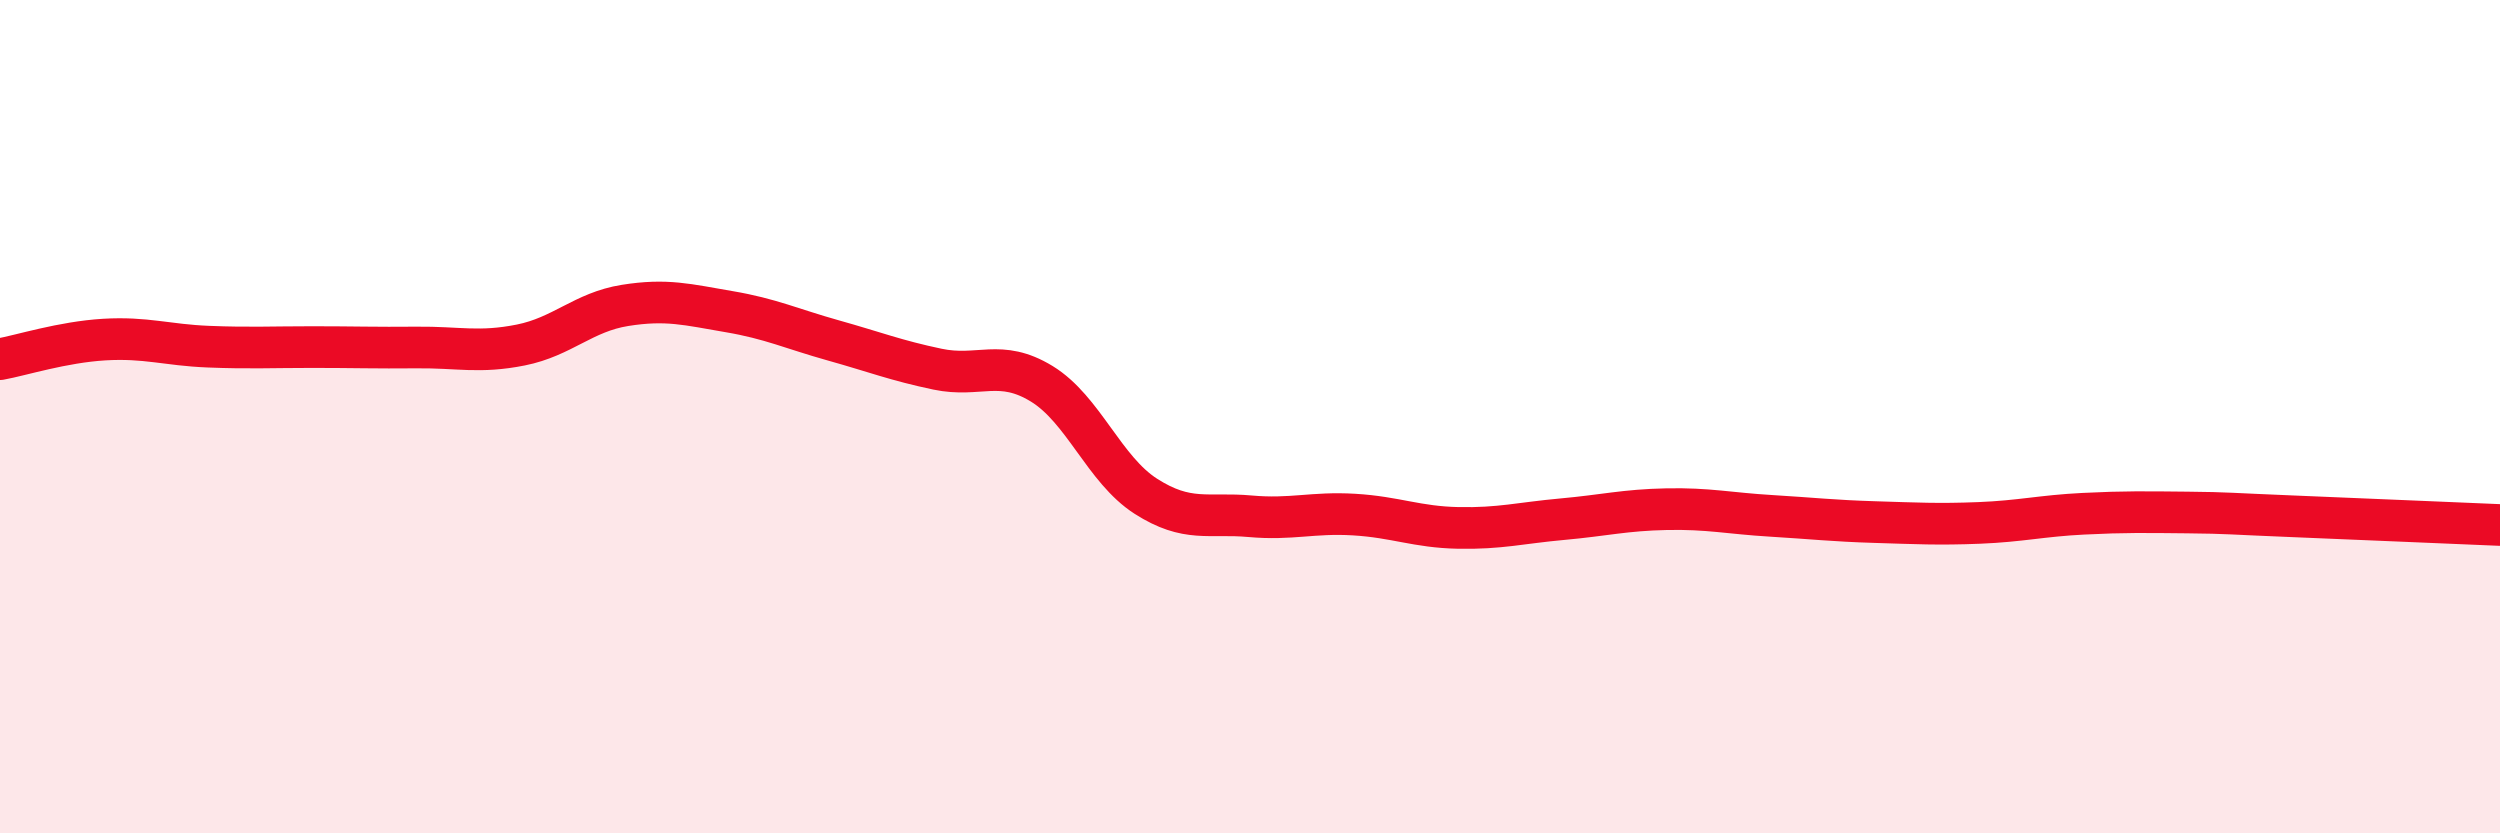
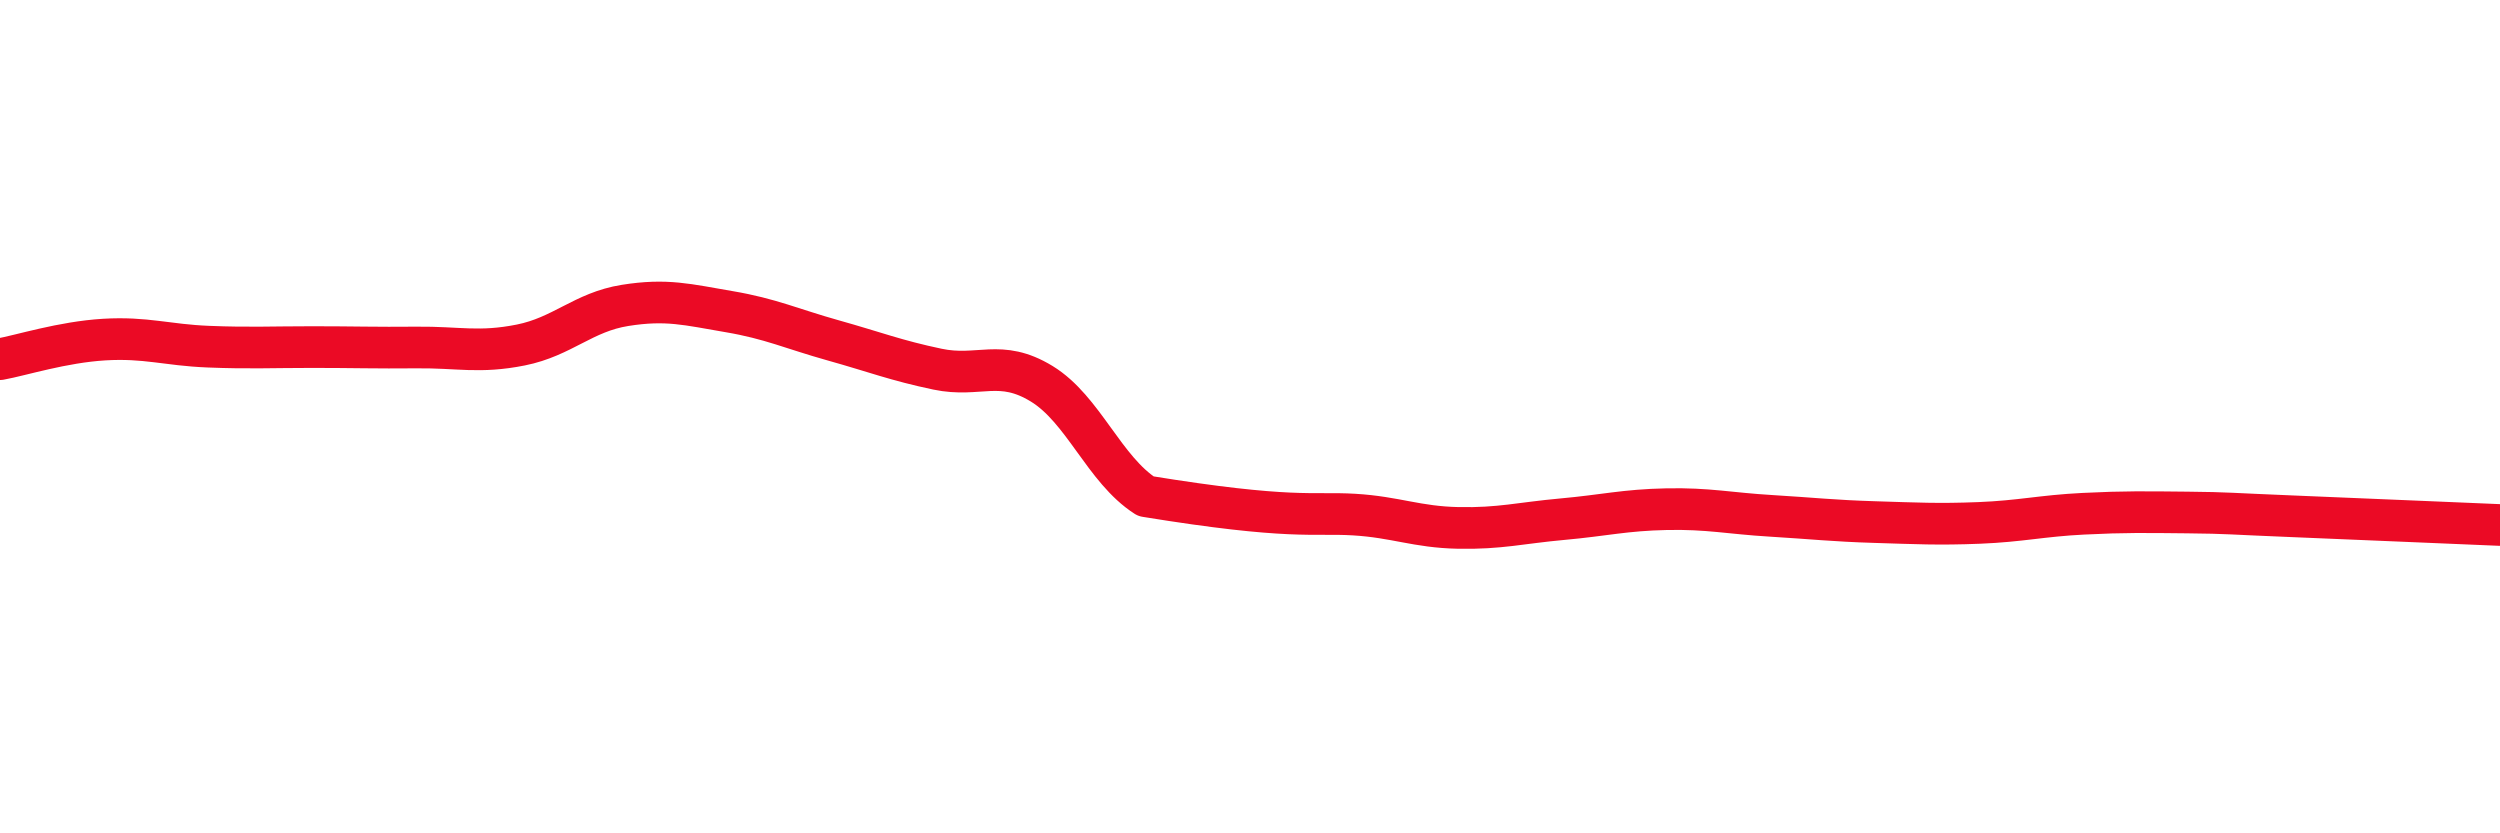
<svg xmlns="http://www.w3.org/2000/svg" width="60" height="20" viewBox="0 0 60 20">
-   <path d="M 0,8.62 C 0.5,8.53 1.5,8.21 2.5,8.15 C 3.5,8.09 4,8.28 5,8.32 C 6,8.36 6.5,8.33 7.5,8.33 C 8.5,8.33 9,8.35 10,8.34 C 11,8.33 11.5,8.48 12.5,8.28 C 13.5,8.08 14,7.49 15,7.33 C 16,7.17 16.5,7.31 17.5,7.48 C 18.5,7.65 19,7.89 20,8.17 C 21,8.45 21.5,8.65 22.5,8.86 C 23.5,9.07 24,8.6 25,9.21 C 26,9.82 26.5,11.27 27.5,11.91 C 28.5,12.55 29,12.3 30,12.39 C 31,12.48 31.5,12.29 32.5,12.35 C 33.5,12.41 34,12.65 35,12.67 C 36,12.69 36.5,12.55 37.5,12.46 C 38.5,12.37 39,12.24 40,12.22 C 41,12.2 41.5,12.32 42.5,12.38 C 43.5,12.44 44,12.5 45,12.53 C 46,12.56 46.5,12.59 47.5,12.55 C 48.5,12.51 49,12.38 50,12.33 C 51,12.28 51.5,12.29 52.5,12.3 C 53.5,12.31 53.5,12.33 55,12.39 C 56.5,12.45 59,12.56 60,12.6L60 20L0 20Z" fill="#EB0A25" opacity="0.1" stroke-linecap="round" stroke-linejoin="round" />
-   <path d="M 0,8.62 C 0.5,8.53 1.5,8.21 2.5,8.15 C 3.5,8.09 4,8.28 5,8.32 C 6,8.36 6.5,8.33 7.5,8.33 C 8.5,8.33 9,8.35 10,8.34 C 11,8.33 11.5,8.48 12.5,8.28 C 13.5,8.08 14,7.49 15,7.33 C 16,7.17 16.5,7.31 17.5,7.48 C 18.5,7.65 19,7.89 20,8.17 C 21,8.45 21.5,8.65 22.5,8.86 C 23.5,9.07 24,8.6 25,9.21 C 26,9.82 26.5,11.27 27.5,11.91 C 28.5,12.55 29,12.3 30,12.39 C 31,12.48 31.5,12.29 32.5,12.35 C 33.5,12.41 34,12.65 35,12.67 C 36,12.69 36.5,12.55 37.5,12.46 C 38.5,12.37 39,12.24 40,12.22 C 41,12.2 41.5,12.32 42.5,12.38 C 43.5,12.44 44,12.5 45,12.53 C 46,12.56 46.5,12.59 47.5,12.55 C 48.5,12.51 49,12.38 50,12.33 C 51,12.28 51.5,12.29 52.5,12.3 C 53.5,12.31 53.5,12.33 55,12.39 C 56.5,12.45 59,12.56 60,12.6" stroke="#EB0A25" stroke-width="1" fill="none" stroke-linecap="round" stroke-linejoin="round" />
+   <path d="M 0,8.62 C 0.5,8.53 1.5,8.21 2.5,8.15 C 3.5,8.09 4,8.28 5,8.32 C 6,8.36 6.5,8.33 7.5,8.33 C 8.5,8.33 9,8.35 10,8.34 C 11,8.33 11.5,8.48 12.5,8.28 C 13.5,8.08 14,7.49 15,7.33 C 16,7.17 16.5,7.31 17.5,7.48 C 18.5,7.65 19,7.89 20,8.17 C 21,8.45 21.5,8.65 22.5,8.86 C 23.5,9.07 24,8.6 25,9.21 C 26,9.82 26.5,11.27 27.5,11.91 C 31,12.48 31.5,12.29 32.5,12.35 C 33.5,12.41 34,12.65 35,12.67 C 36,12.69 36.5,12.55 37.5,12.46 C 38.5,12.37 39,12.24 40,12.22 C 41,12.2 41.5,12.32 42.5,12.38 C 43.5,12.44 44,12.5 45,12.53 C 46,12.56 46.5,12.59 47.5,12.55 C 48.5,12.51 49,12.38 50,12.33 C 51,12.28 51.5,12.29 52.5,12.3 C 53.5,12.31 53.5,12.33 55,12.39 C 56.5,12.45 59,12.56 60,12.6" stroke="#EB0A25" stroke-width="1" fill="none" stroke-linecap="round" stroke-linejoin="round" />
</svg>